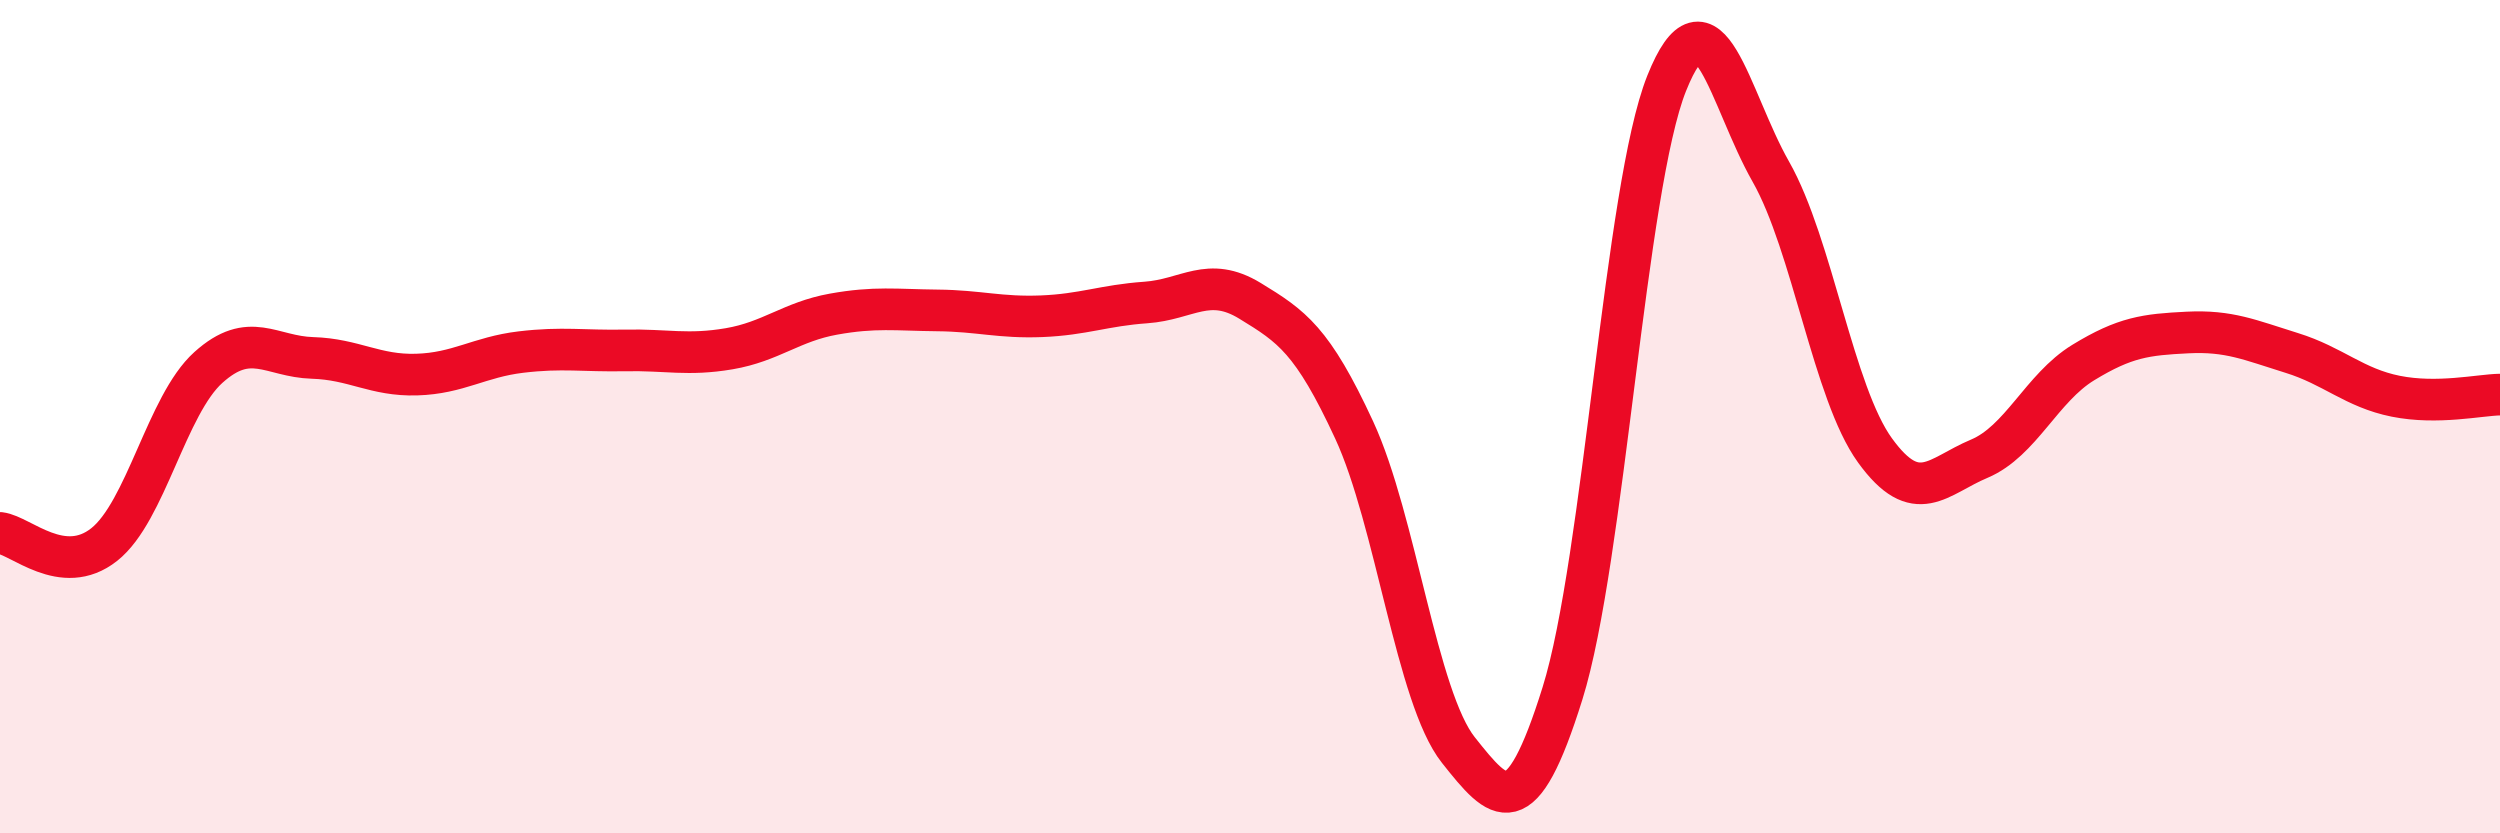
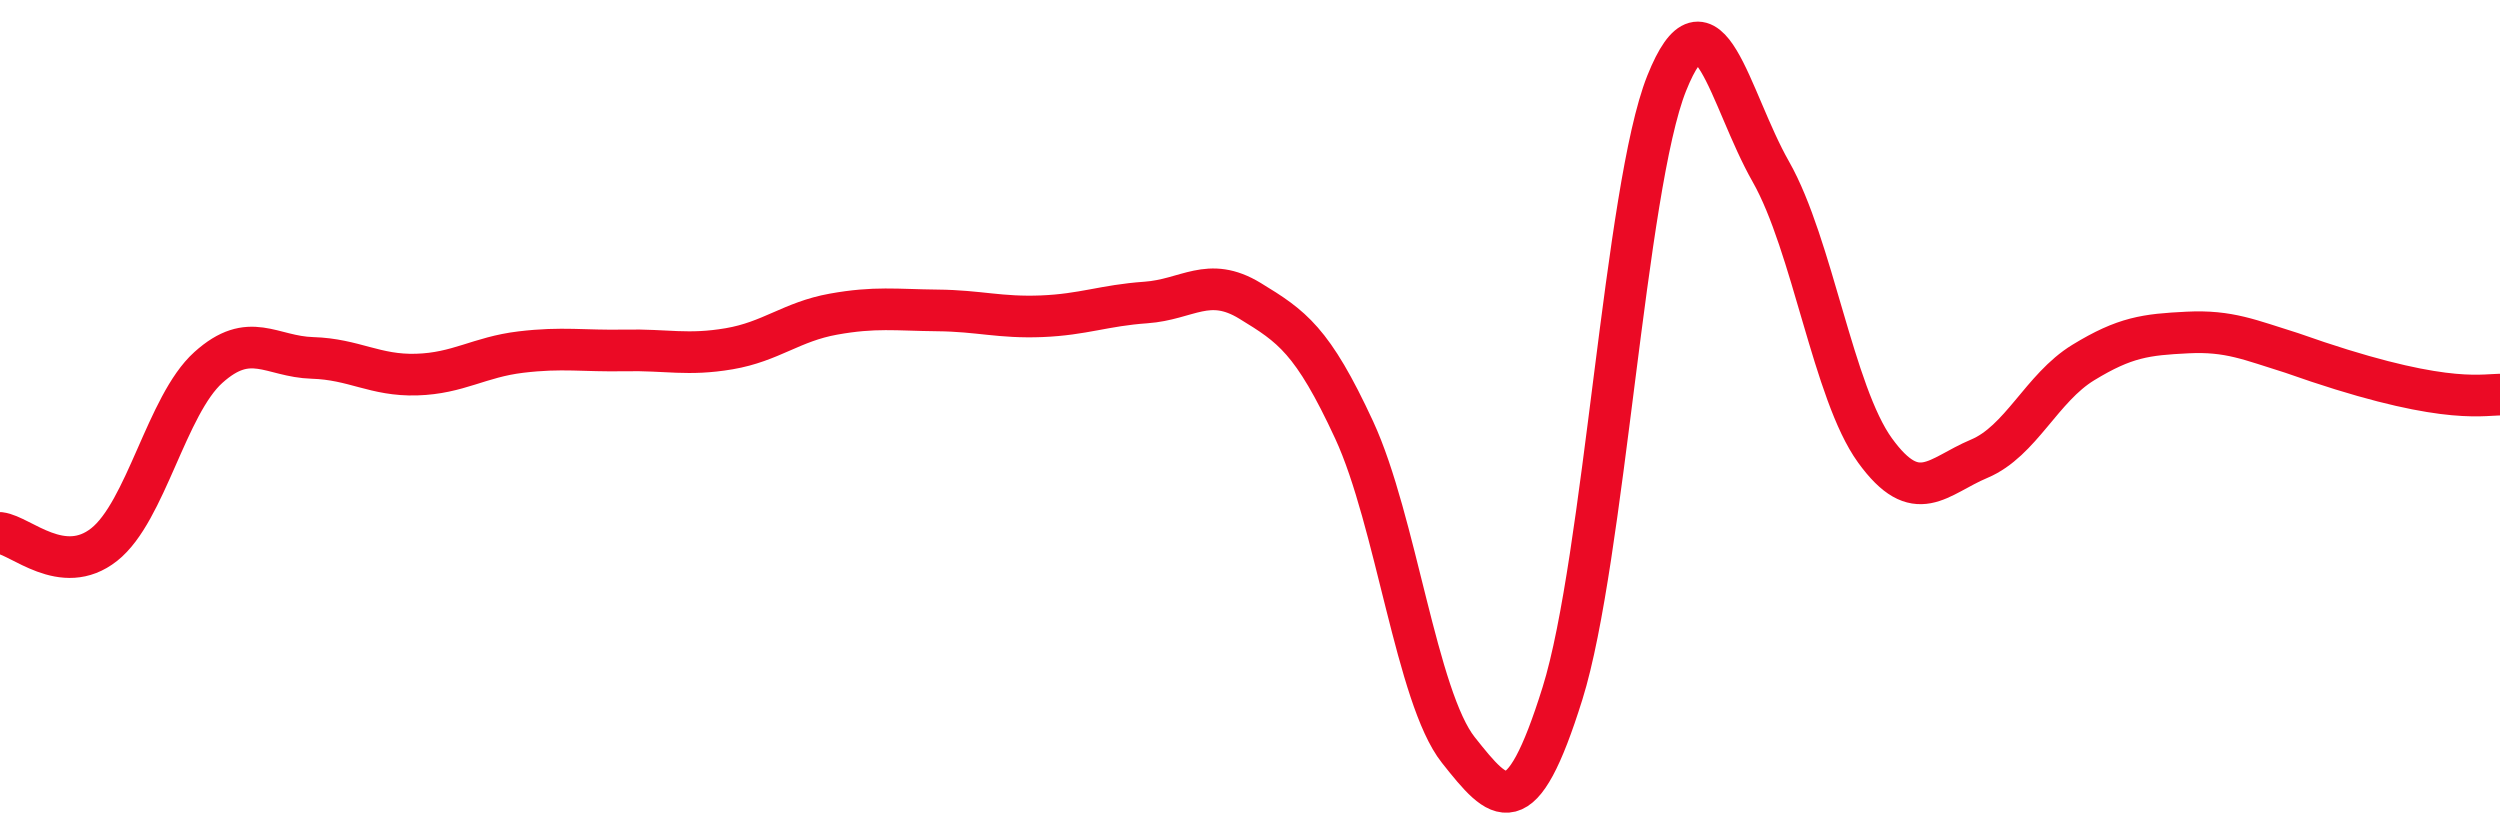
<svg xmlns="http://www.w3.org/2000/svg" width="60" height="20" viewBox="0 0 60 20">
-   <path d="M 0,12.79 C 0.5,12.85 1.5,13.86 2.5,13.07 C 3.5,12.28 4,9.72 5,8.82 C 6,7.92 6.5,8.56 7.5,8.59 C 8.5,8.62 9,9.02 10,8.99 C 11,8.96 11.5,8.57 12.5,8.45 C 13.5,8.33 14,8.43 15,8.41 C 16,8.39 16.5,8.54 17.5,8.37 C 18.5,8.2 19,7.72 20,7.54 C 21,7.36 21.5,7.44 22.5,7.45 C 23.5,7.46 24,7.63 25,7.59 C 26,7.55 26.5,7.33 27.5,7.26 C 28.5,7.19 29,6.61 30,7.22 C 31,7.83 31.5,8.16 32.5,10.32 C 33.5,12.48 34,16.74 35,18 C 36,19.26 36.5,19.84 37.5,16.64 C 38.5,13.44 39,4.5 40,2 C 41,-0.5 41.5,2.36 42.5,4.12 C 43.5,5.88 44,9.43 45,10.81 C 46,12.19 46.5,11.43 47.5,11.01 C 48.5,10.59 49,9.31 50,8.7 C 51,8.09 51.5,8.03 52.5,7.98 C 53.5,7.93 54,8.16 55,8.47 C 56,8.78 56.5,9.31 57.5,9.51 C 58.5,9.71 59.5,9.48 60,9.47L60 20L0 20Z" fill="#EB0A25" opacity="0.1" stroke-linecap="round" stroke-linejoin="round" />
-   <path d="M 0,12.79 C 0.5,12.85 1.5,13.86 2.5,13.07 C 3.5,12.28 4,9.72 5,8.82 C 6,7.92 6.5,8.56 7.5,8.59 C 8.5,8.62 9,9.02 10,8.99 C 11,8.96 11.5,8.57 12.5,8.45 C 13.5,8.33 14,8.43 15,8.41 C 16,8.39 16.5,8.54 17.5,8.37 C 18.5,8.2 19,7.72 20,7.54 C 21,7.36 21.5,7.44 22.5,7.45 C 23.5,7.46 24,7.63 25,7.59 C 26,7.55 26.5,7.33 27.5,7.26 C 28.5,7.19 29,6.61 30,7.22 C 31,7.83 31.5,8.16 32.5,10.32 C 33.5,12.48 34,16.74 35,18 C 36,19.26 36.5,19.84 37.5,16.64 C 38.5,13.44 39,4.5 40,2 C 41,-0.5 41.5,2.36 42.5,4.12 C 43.5,5.88 44,9.43 45,10.81 C 46,12.19 46.5,11.43 47.5,11.01 C 48.5,10.59 49,9.31 50,8.7 C 51,8.09 51.5,8.03 52.5,7.98 C 53.5,7.93 54,8.16 55,8.47 C 56,8.78 56.5,9.31 57.5,9.51 C 58.5,9.71 59.5,9.48 60,9.47" stroke="#EB0A25" stroke-width="1" fill="none" stroke-linecap="round" stroke-linejoin="round" />
+   <path d="M 0,12.79 C 0.5,12.85 1.5,13.86 2.5,13.07 C 3.5,12.28 4,9.72 5,8.82 C 6,7.92 6.5,8.56 7.5,8.59 C 8.5,8.62 9,9.02 10,8.99 C 11,8.96 11.5,8.57 12.5,8.45 C 13.5,8.33 14,8.43 15,8.41 C 16,8.39 16.5,8.54 17.5,8.37 C 18.5,8.2 19,7.72 20,7.54 C 21,7.36 21.5,7.44 22.5,7.45 C 23.5,7.46 24,7.63 25,7.59 C 26,7.55 26.5,7.33 27.5,7.26 C 28.5,7.19 29,6.61 30,7.22 C 31,7.83 31.5,8.16 32.5,10.32 C 33.5,12.48 34,16.74 35,18 C 36,19.26 36.5,19.84 37.5,16.64 C 38.5,13.44 39,4.5 40,2 C 41,-0.5 41.5,2.36 42.5,4.12 C 43.5,5.88 44,9.43 45,10.81 C 46,12.19 46.5,11.43 47.5,11.01 C 48.5,10.59 49,9.31 50,8.7 C 51,8.09 51.5,8.03 52.5,7.98 C 53.5,7.93 54,8.16 55,8.47 C 58.5,9.71 59.5,9.48 60,9.47" stroke="#EB0A25" stroke-width="1" fill="none" stroke-linecap="round" stroke-linejoin="round" />
</svg>